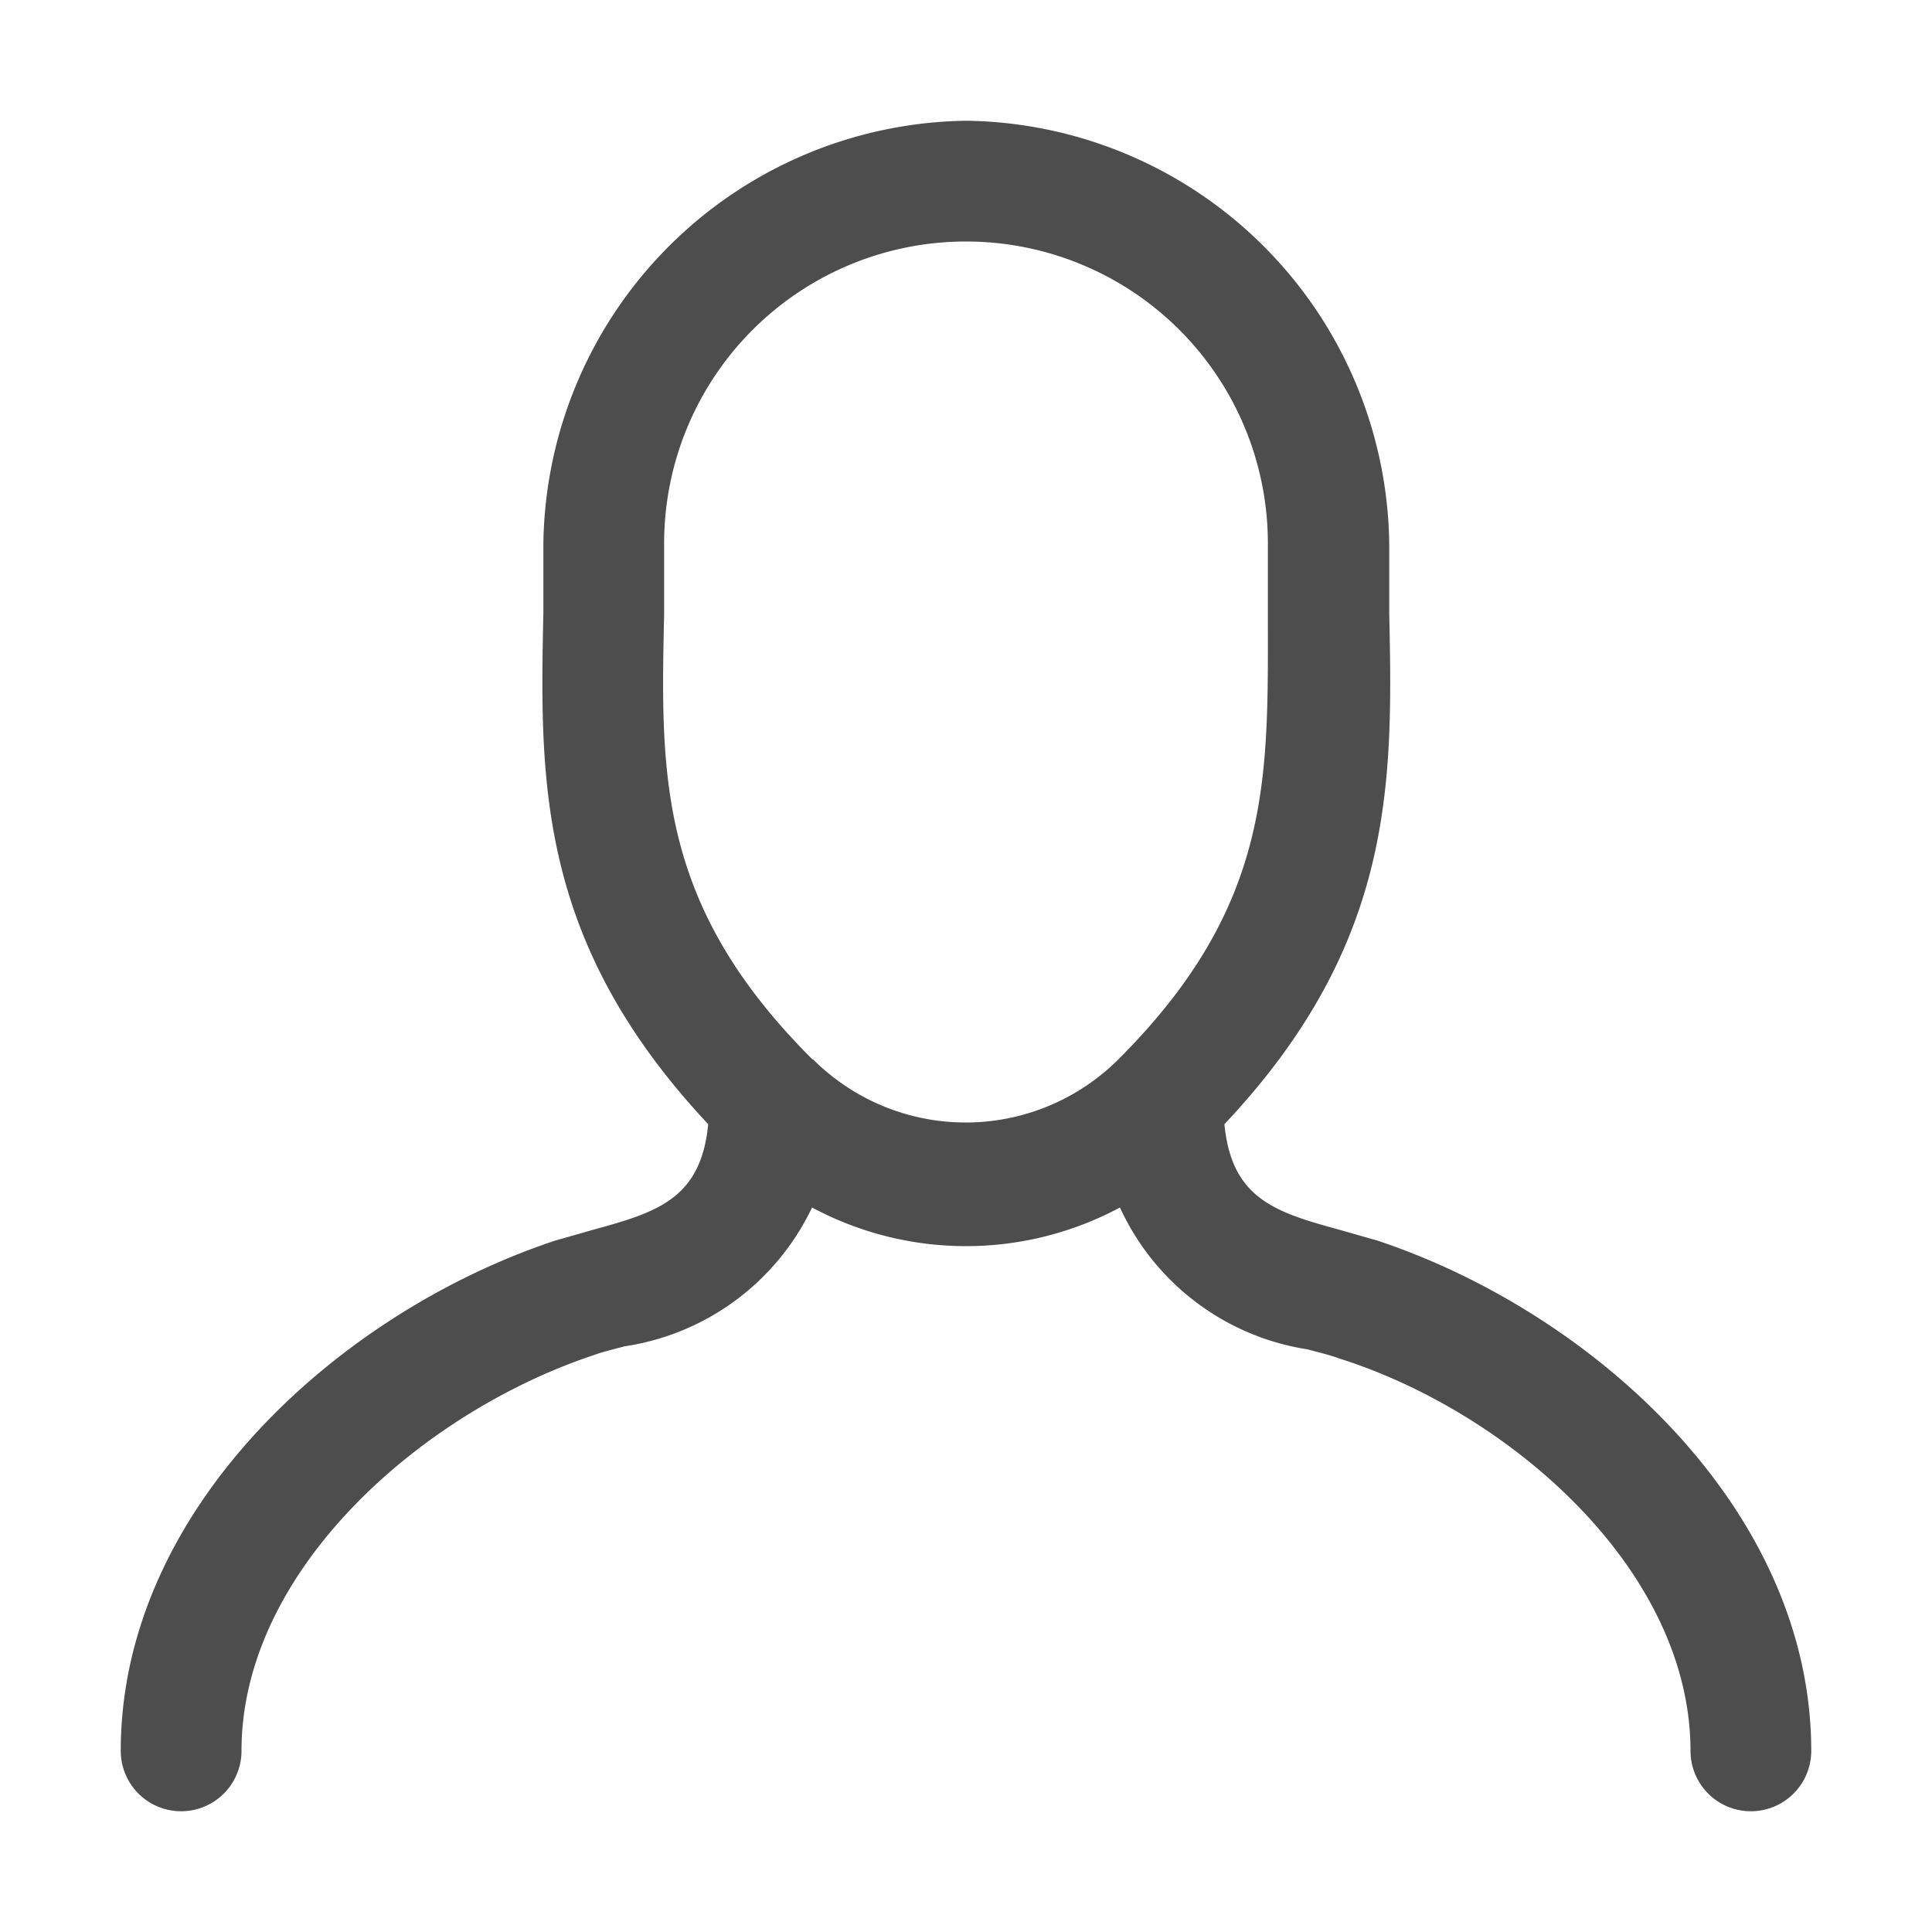
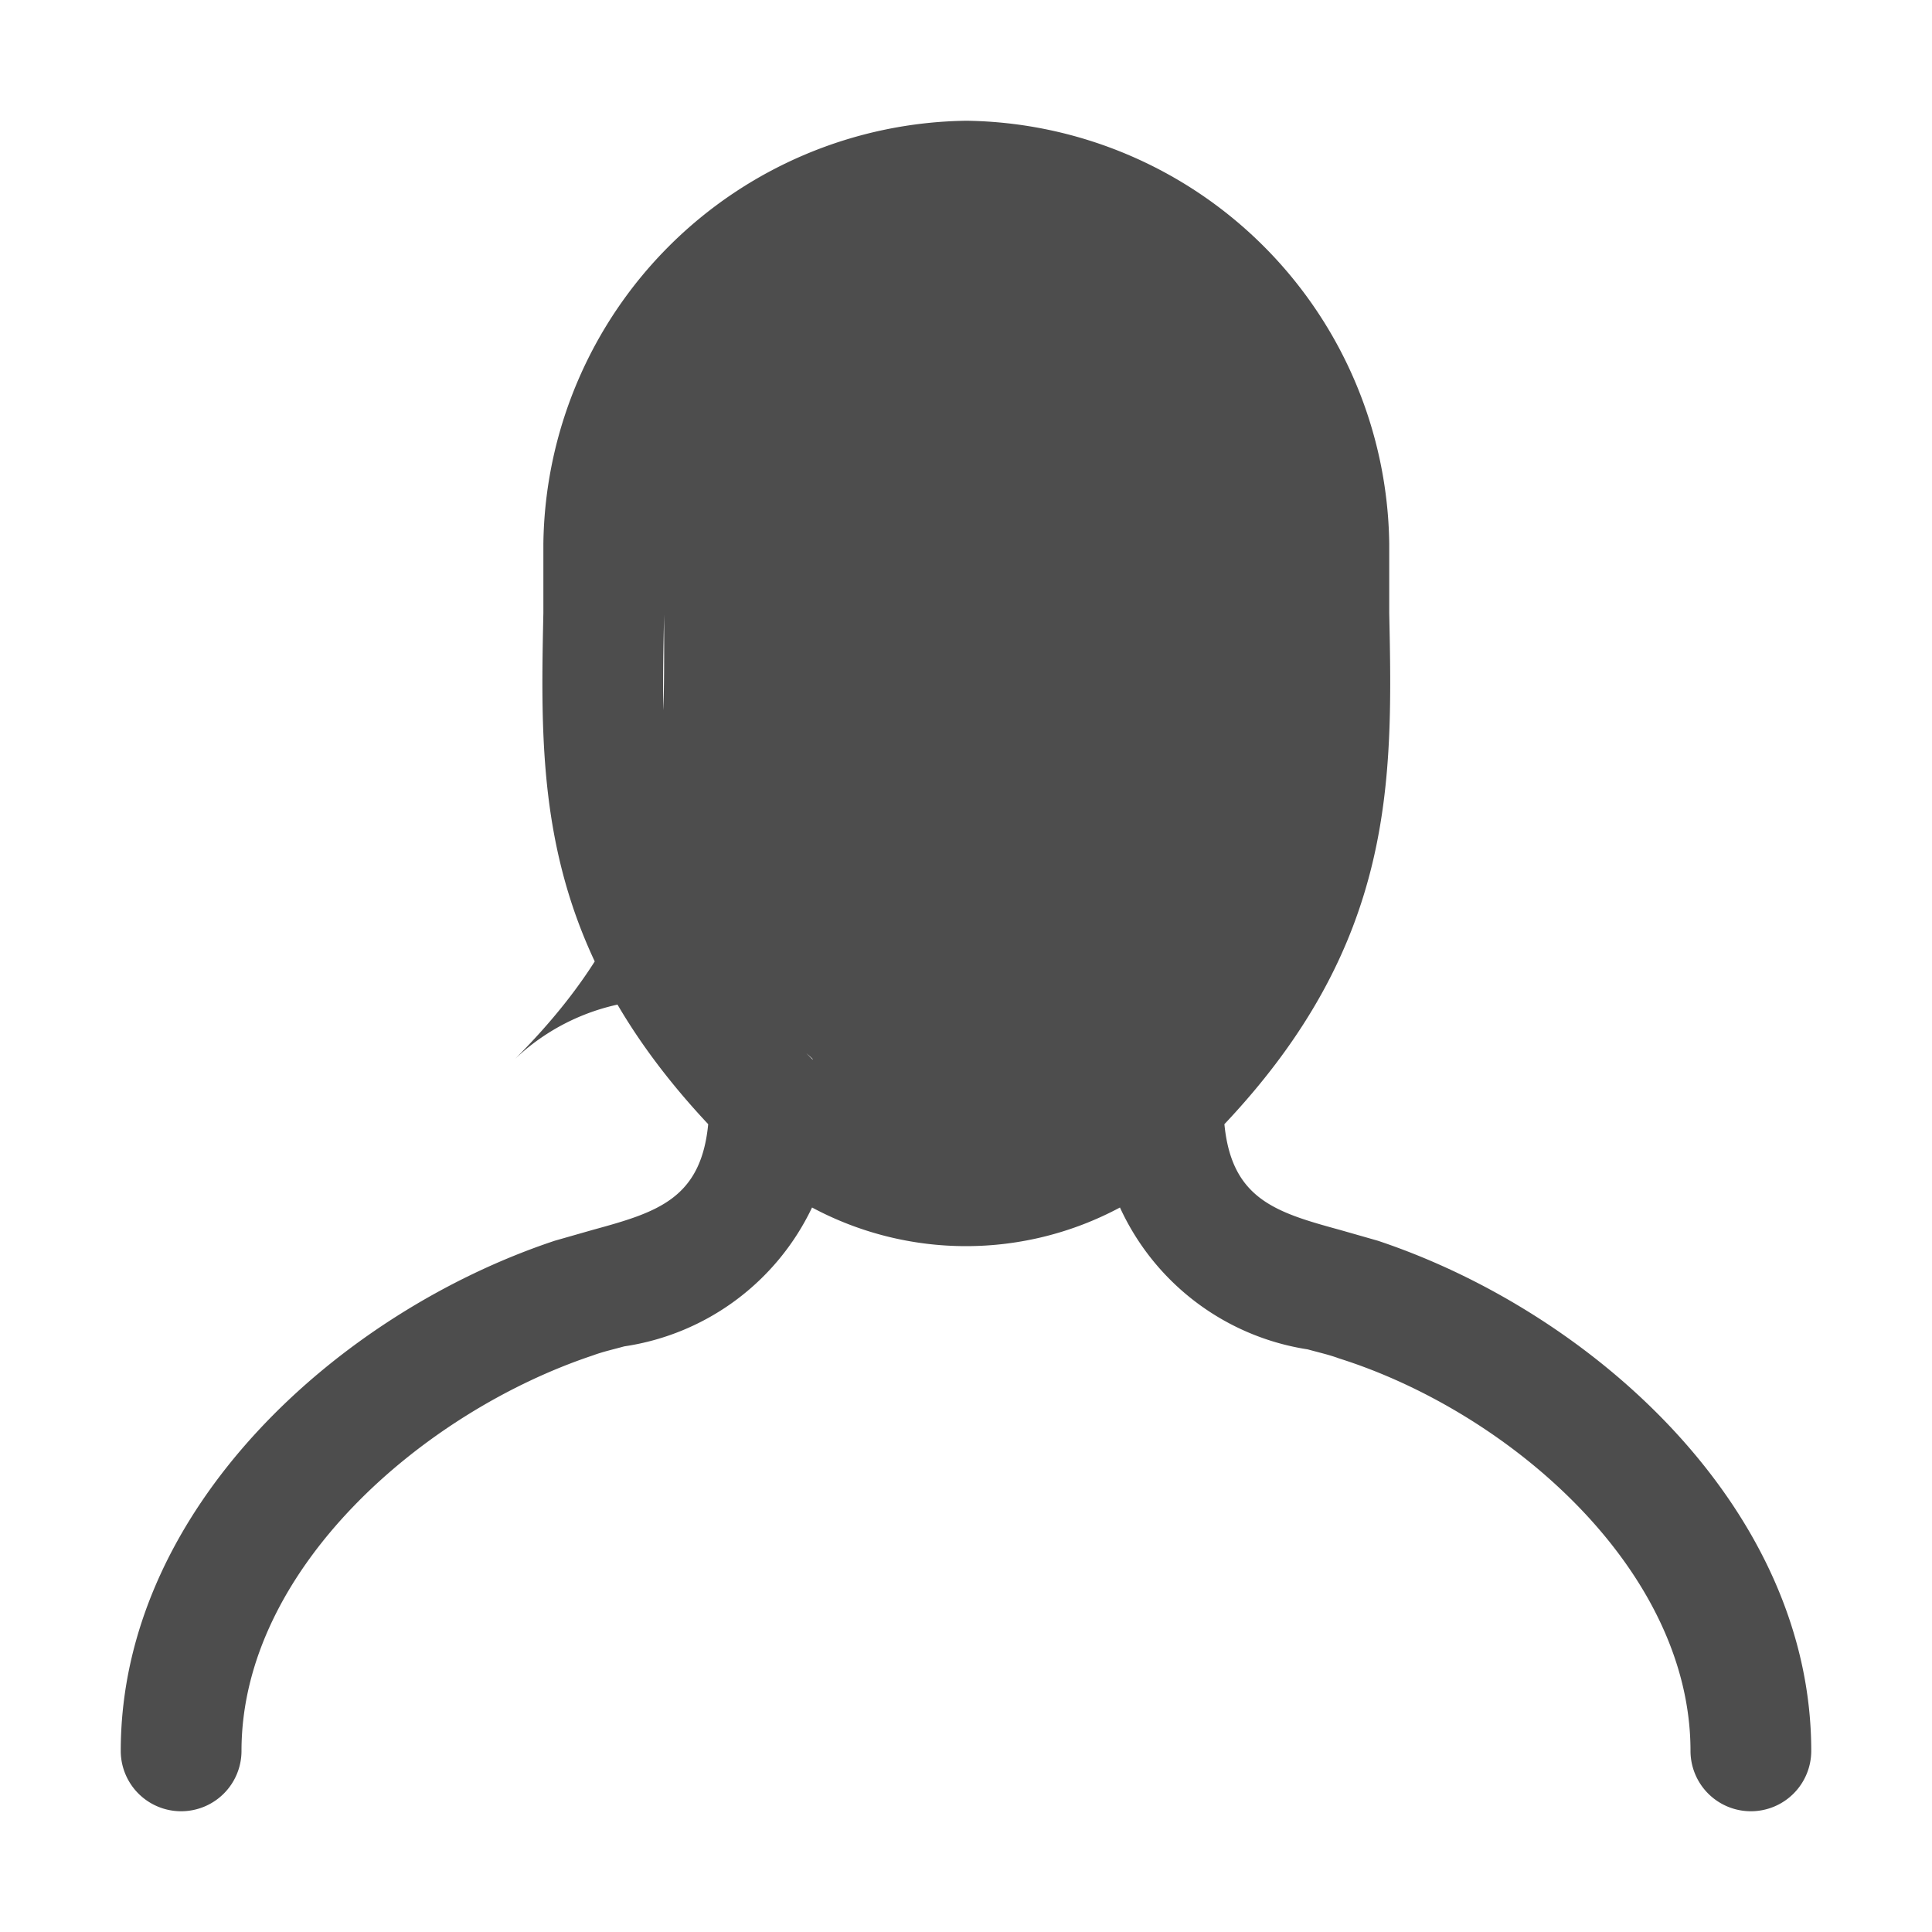
<svg xmlns="http://www.w3.org/2000/svg" width="800px" height="800px" viewBox="0 0 32 32" data-name="Layer 1" id="Layer_1">
  <defs>
    <style>.cls-1{fill:#4d4d4d;}</style>
  </defs>
  <title />
-   <path class="cls-1" d="M22.82,20.55l-.63-.18c-1.06-.29-1.79-.51-1.91-1.75,2.83-3,2.79-5.67,2.73-8.47,0-.38,0-.76,0-1.15a7.1,7.1,0,0,0-7-7A7.1,7.1,0,0,0,9,9c0,.39,0,.77,0,1.15-.06,2.8-.1,5.45,2.73,8.47-.12,1.24-.85,1.46-1.91,1.75l-.63.18C5.61,21.74,2,25,2,29a1,1,0,0,0,2,0c0-3,3-5.61,5.82-6.55.16-.06.34-.1.52-.15A4.11,4.11,0,0,0,13.45,20a5.4,5.4,0,0,0,5.1,0,4.11,4.11,0,0,0,3.11,2.35c.18.05.36.09.52.15C25,23.39,28,26,28,29a1,1,0,0,0,2,0C30,25,26.39,21.74,22.82,20.55Zm-9.36-3C10.9,15,10.94,12.86,11,10.18,11,9.8,11,9.4,11,9A5,5,0,0,1,21,9c0,.4,0,.8,0,1.18,0,2.68.09,4.8-2.47,7.36A3.58,3.58,0,0,1,13.46,17.54Z" />
+   <path class="cls-1" d="M22.82,20.55l-.63-.18c-1.06-.29-1.79-.51-1.91-1.75,2.83-3,2.79-5.67,2.73-8.47,0-.38,0-.76,0-1.15a7.1,7.1,0,0,0-7-7A7.1,7.1,0,0,0,9,9c0,.39,0,.77,0,1.15-.06,2.8-.1,5.45,2.73,8.47-.12,1.24-.85,1.46-1.91,1.75l-.63.18C5.61,21.74,2,25,2,29a1,1,0,0,0,2,0c0-3,3-5.61,5.82-6.55.16-.06.34-.1.52-.15A4.11,4.11,0,0,0,13.45,20a5.4,5.4,0,0,0,5.1,0,4.11,4.11,0,0,0,3.11,2.35c.18.05.36.09.52.15C25,23.39,28,26,28,29a1,1,0,0,0,2,0C30,25,26.39,21.74,22.82,20.55Zm-9.36-3C10.9,15,10.94,12.86,11,10.18,11,9.8,11,9.4,11,9c0,.4,0,.8,0,1.18,0,2.68.09,4.8-2.47,7.36A3.58,3.58,0,0,1,13.46,17.54Z" />
</svg>